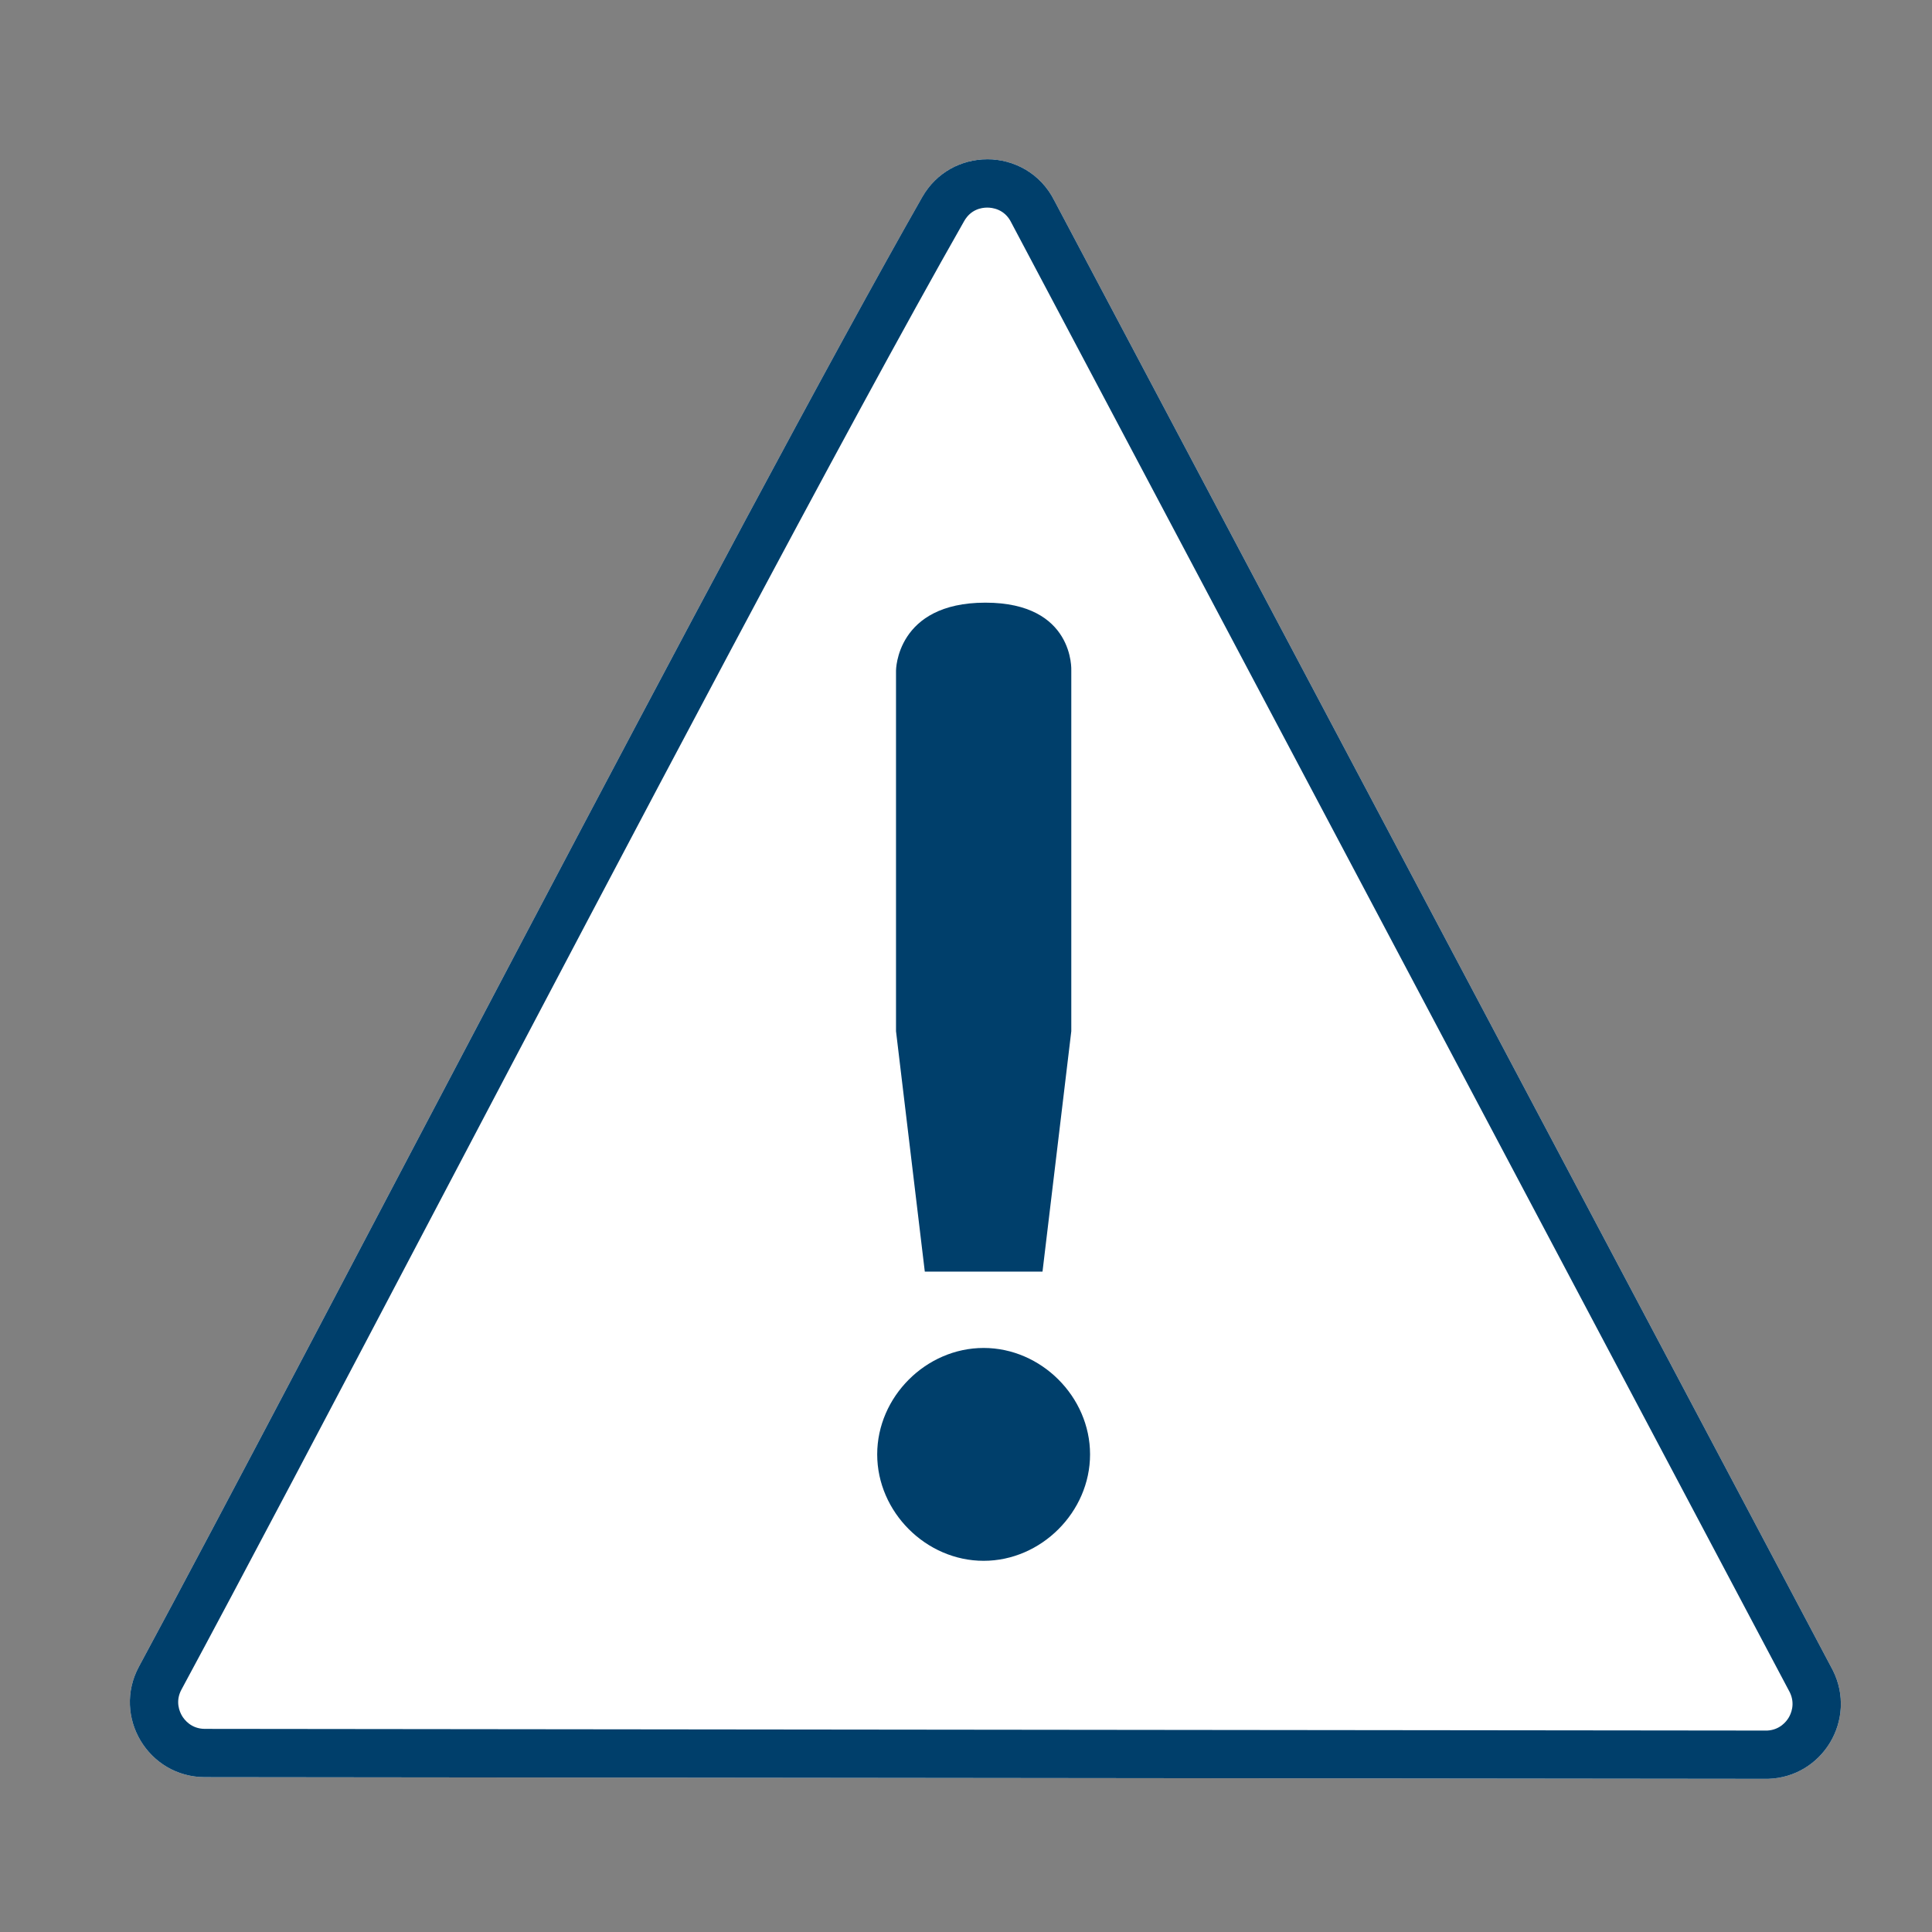
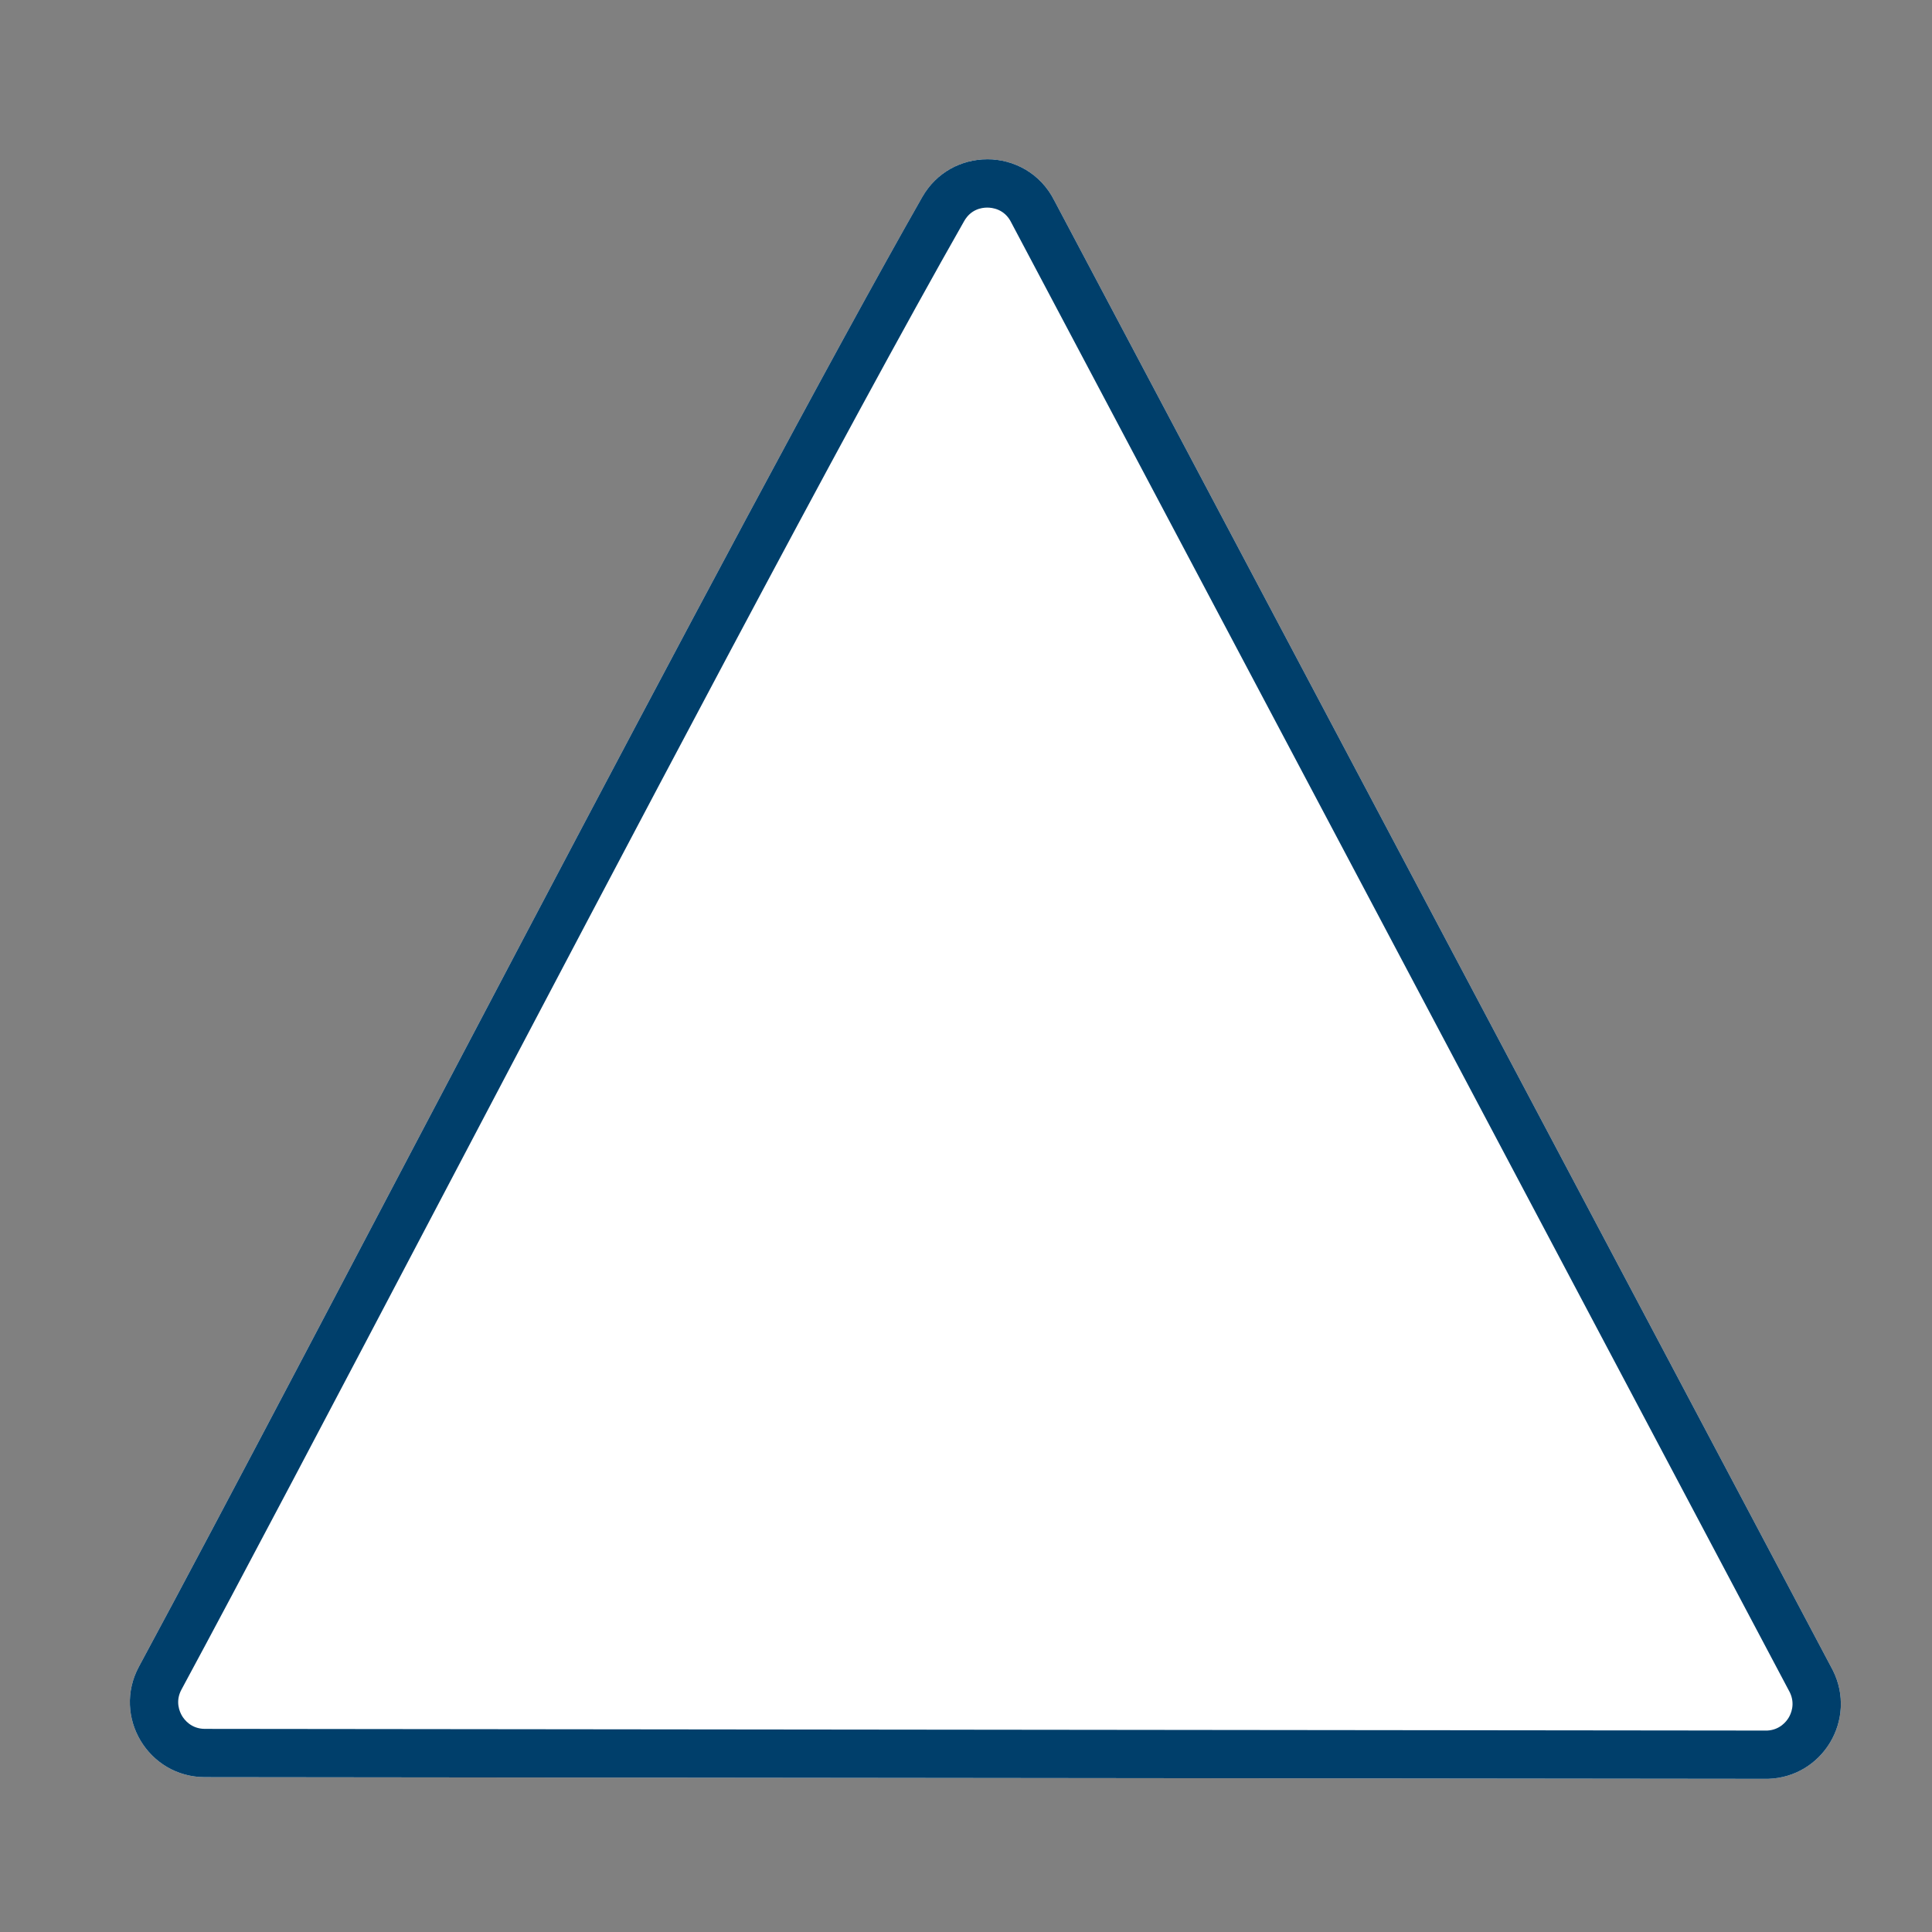
<svg xmlns="http://www.w3.org/2000/svg" id="Layer_1" data-name="Layer 1" viewBox="0 0 800 800">
  <rect x="0" y="0" width="800" height="800" fill="#808080" stroke="none" />
  <defs>
    <style>
      .cls-1 {
        fill: #fff;
      }

      .cls-2 {
        fill: #003f6b;
      }
    </style>
  </defs>
  <g>
    <path class="cls-1" d="m436.63,83.17c-11.07-22.23-42.46-23.13-54.75-1.54C306.26,214.42,127.29,560.87,57.54,690.1c-11.17,20.69,3.82,45.78,27.33,45.78l647.26.7c22.63-.69,36.94-24.59,26.85-44.86L436.63,83.17Z" />
    <path class="cls-2" d="m408.81,85.96c2.06,0,7.16.6,9.91,6.13l.11.23.12.22,322.2,608.27c2.3,4.81.43,8.88-.49,10.42-.92,1.54-3.61,5.09-8.9,5.36l-646.89-.7c-5.67,0-8.53-3.77-9.5-5.39-.96-1.62-2.92-5.92-.23-10.89,25-46.32,63.06-118.7,107.13-202.51,79.02-150.26,168.58-320.57,216.98-405.57,2.76-4.85,7.17-5.57,9.56-5.57m0-20c-10.47,0-20.96,5.18-26.94,15.67C306.26,214.42,127.29,560.87,57.54,690.1c-11.17,20.69,3.82,45.78,27.33,45.78l647.26.7c22.63-.69,36.94-24.59,26.85-44.86L436.63,83.17c-5.69-11.42-16.75-17.22-27.82-17.22h0Z" />
  </g>
-   <path class="cls-2" d="m407.3,646.3c-23.85,0-44.07-20.22-44.07-44.07s20.22-44.07,44.07-44.07,44.07,20.22,44.07,44.07-20.22,44.07-44.07,44.07Zm24.37-119.76h-48.73l-11.92-99.54v-149.31s0-28.14,37.01-28.14,35.57,28.14,35.57,28.14v149.31l-11.92,99.54Z" />
</svg>